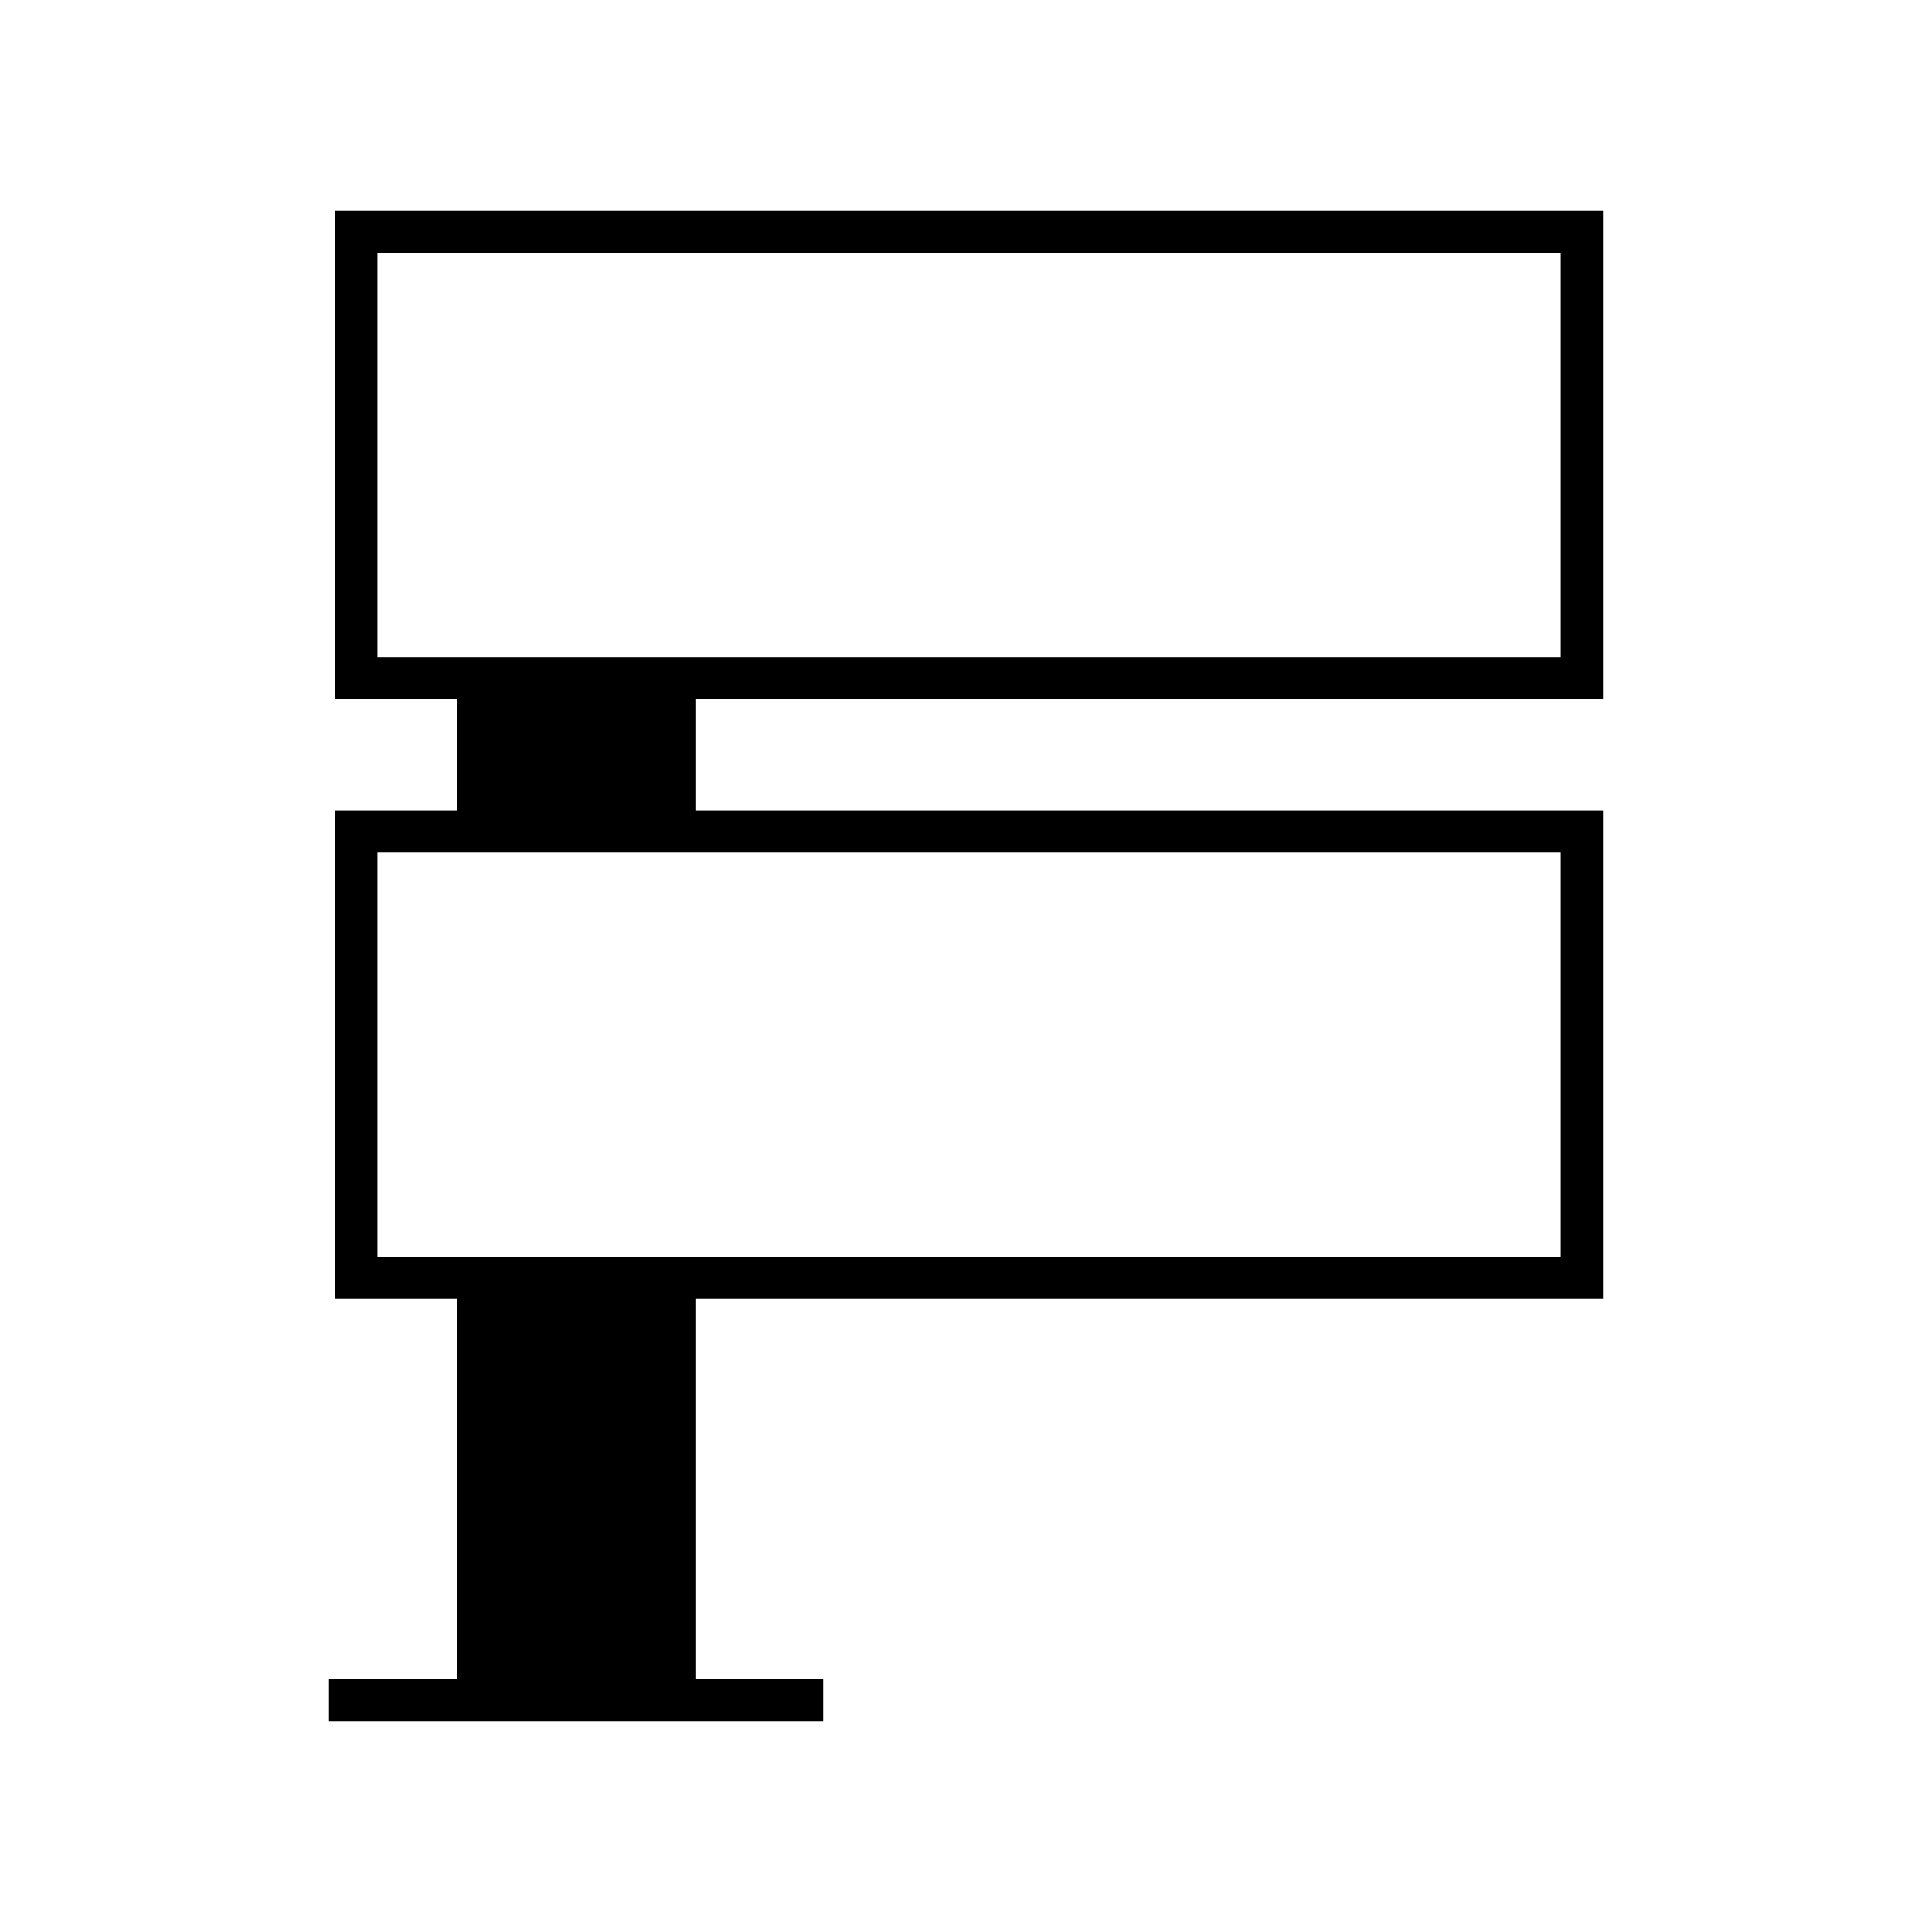
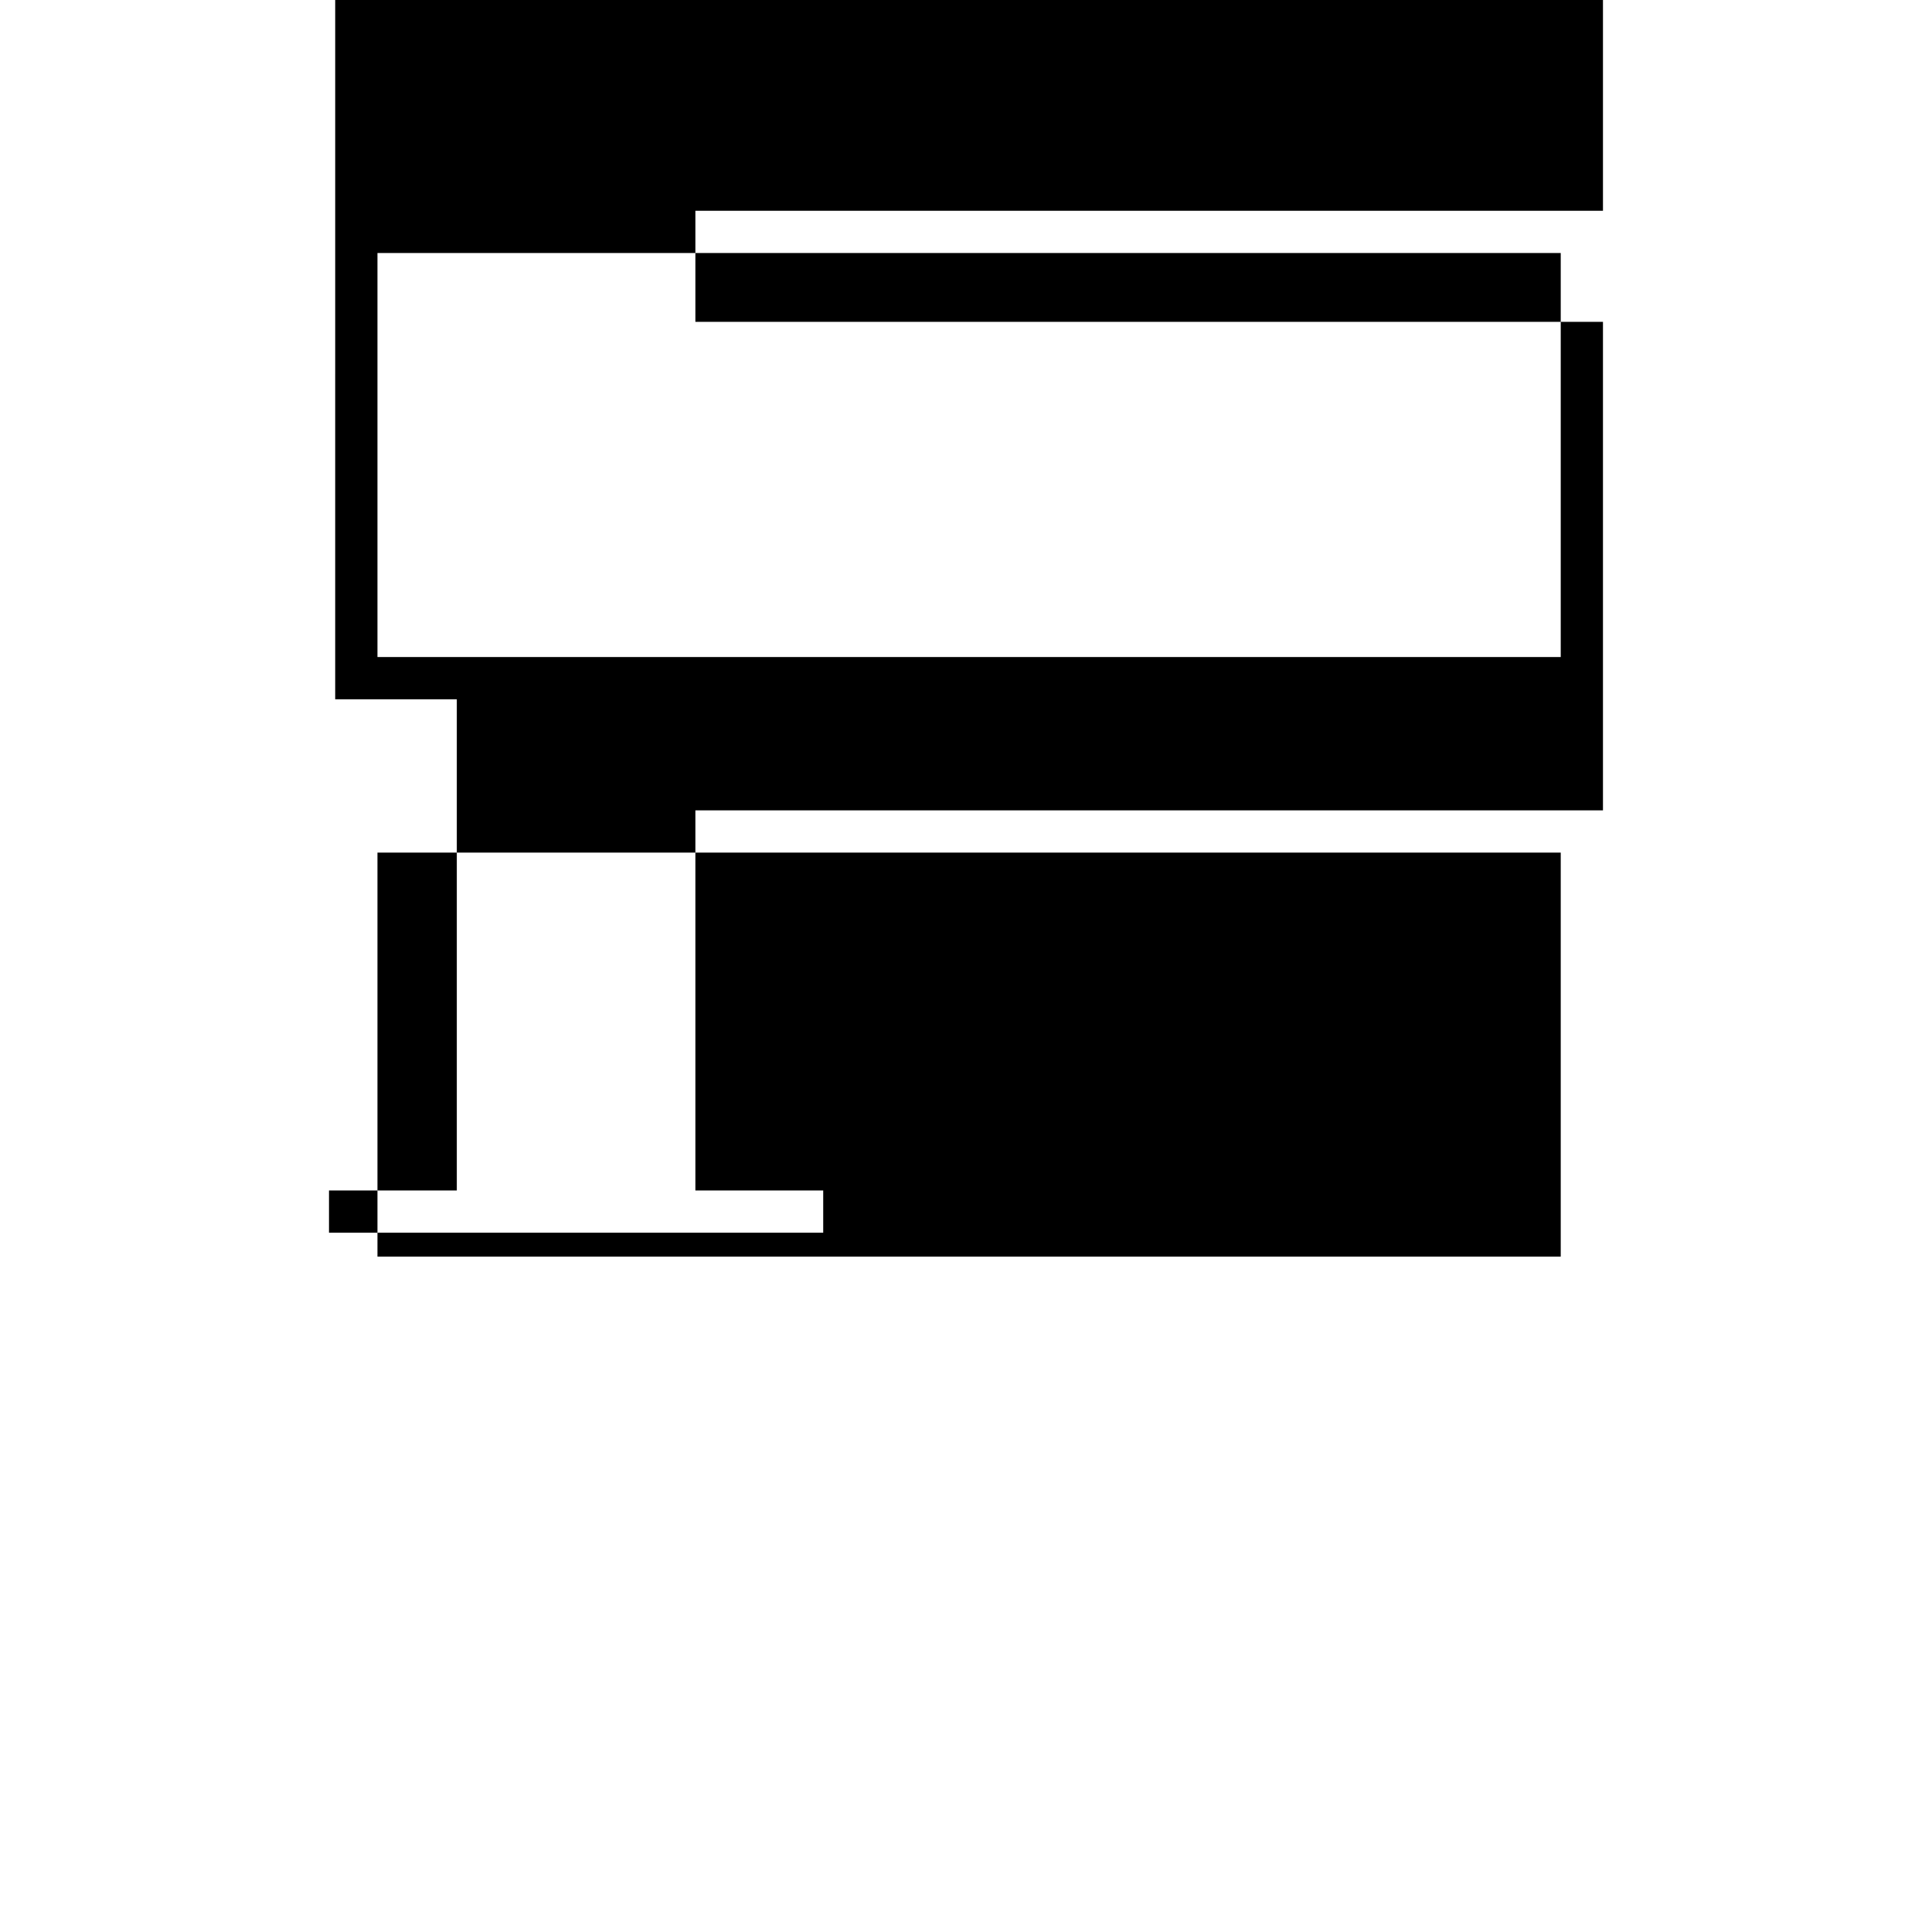
<svg xmlns="http://www.w3.org/2000/svg" fill="#000000" width="800px" height="800px" version="1.1" viewBox="144 144 512 512">
-   <path d="m232.83 329.31h32.23v29.438h-32.23v129.46h32.23v100.74h-33.871v11.195h130.97v-11.195h-33.875v-100.74h240.52v-129.46h-240.52v-29.438h240.52v-129.46h-335.97zm324.78 40.633v107.07h-313.58v-107.07zm-313.58-158.89h313.58v107.07h-313.58z" />
+   <path d="m232.83 329.31h32.23v29.438h-32.23h32.23v100.74h-33.871v11.195h130.97v-11.195h-33.875v-100.74h240.52v-129.46h-240.52v-29.438h240.52v-129.46h-335.97zm324.78 40.633v107.07h-313.58v-107.07zm-313.58-158.89h313.58v107.07h-313.58z" />
</svg>